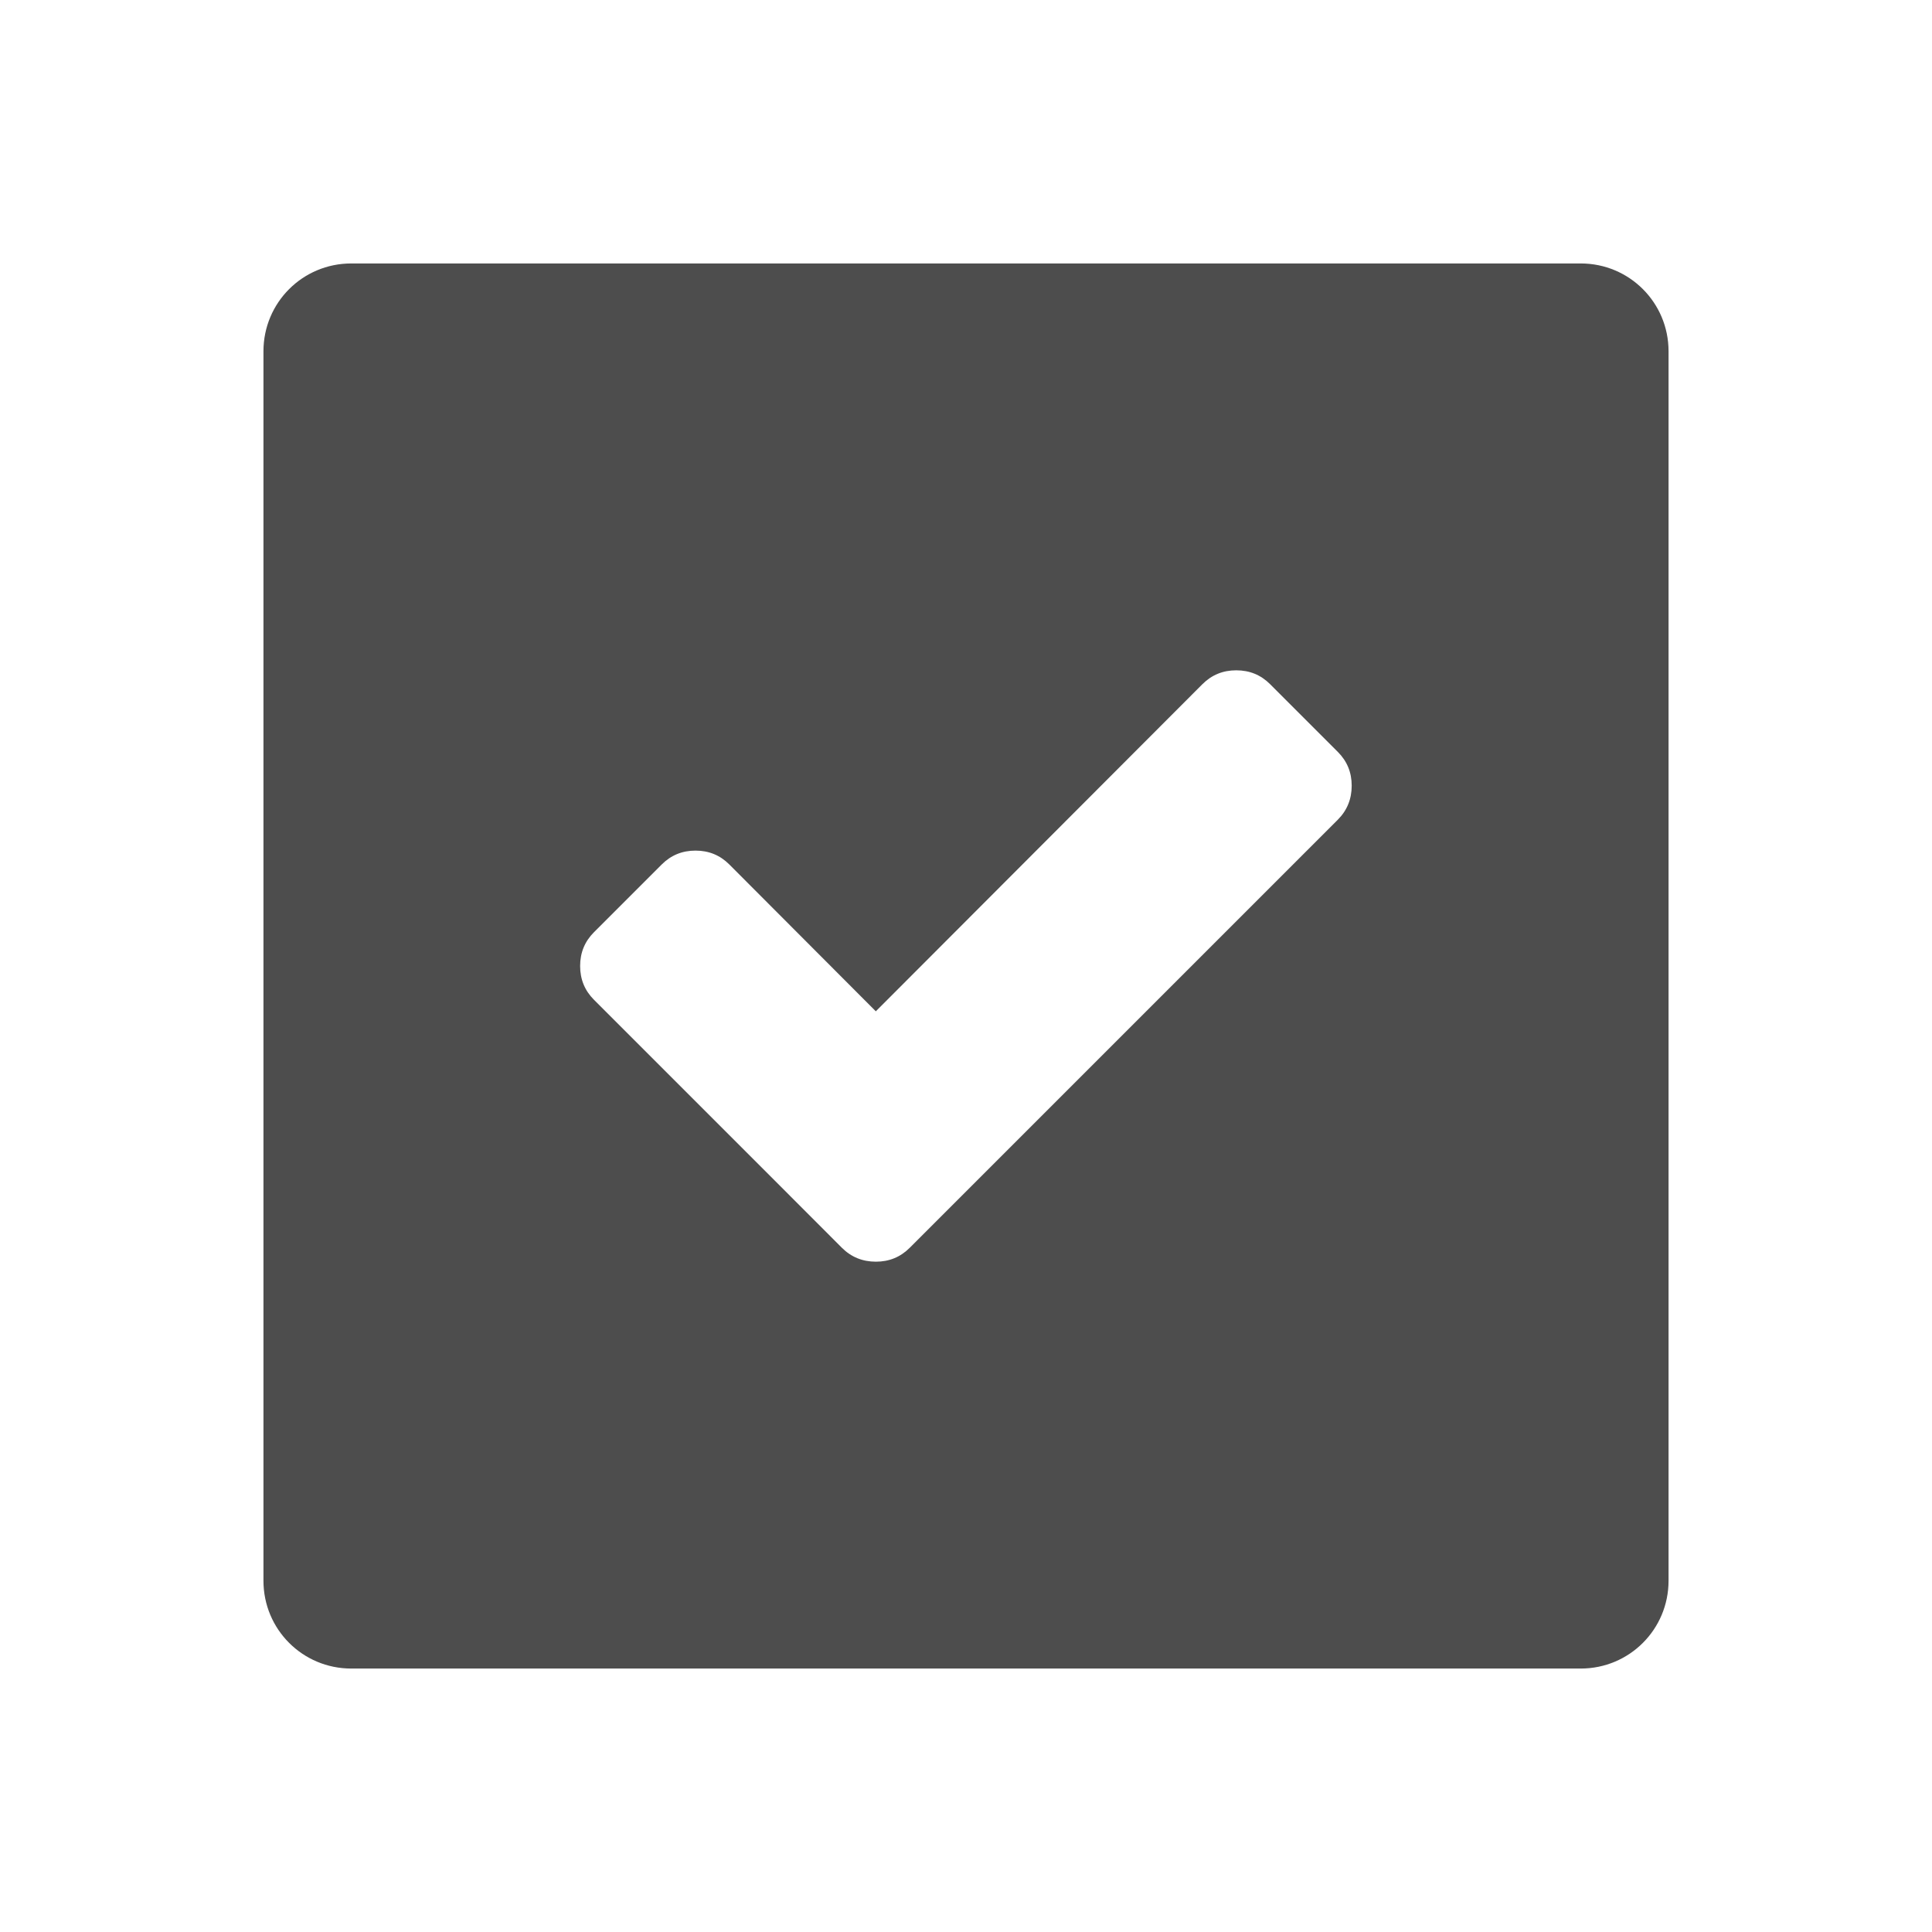
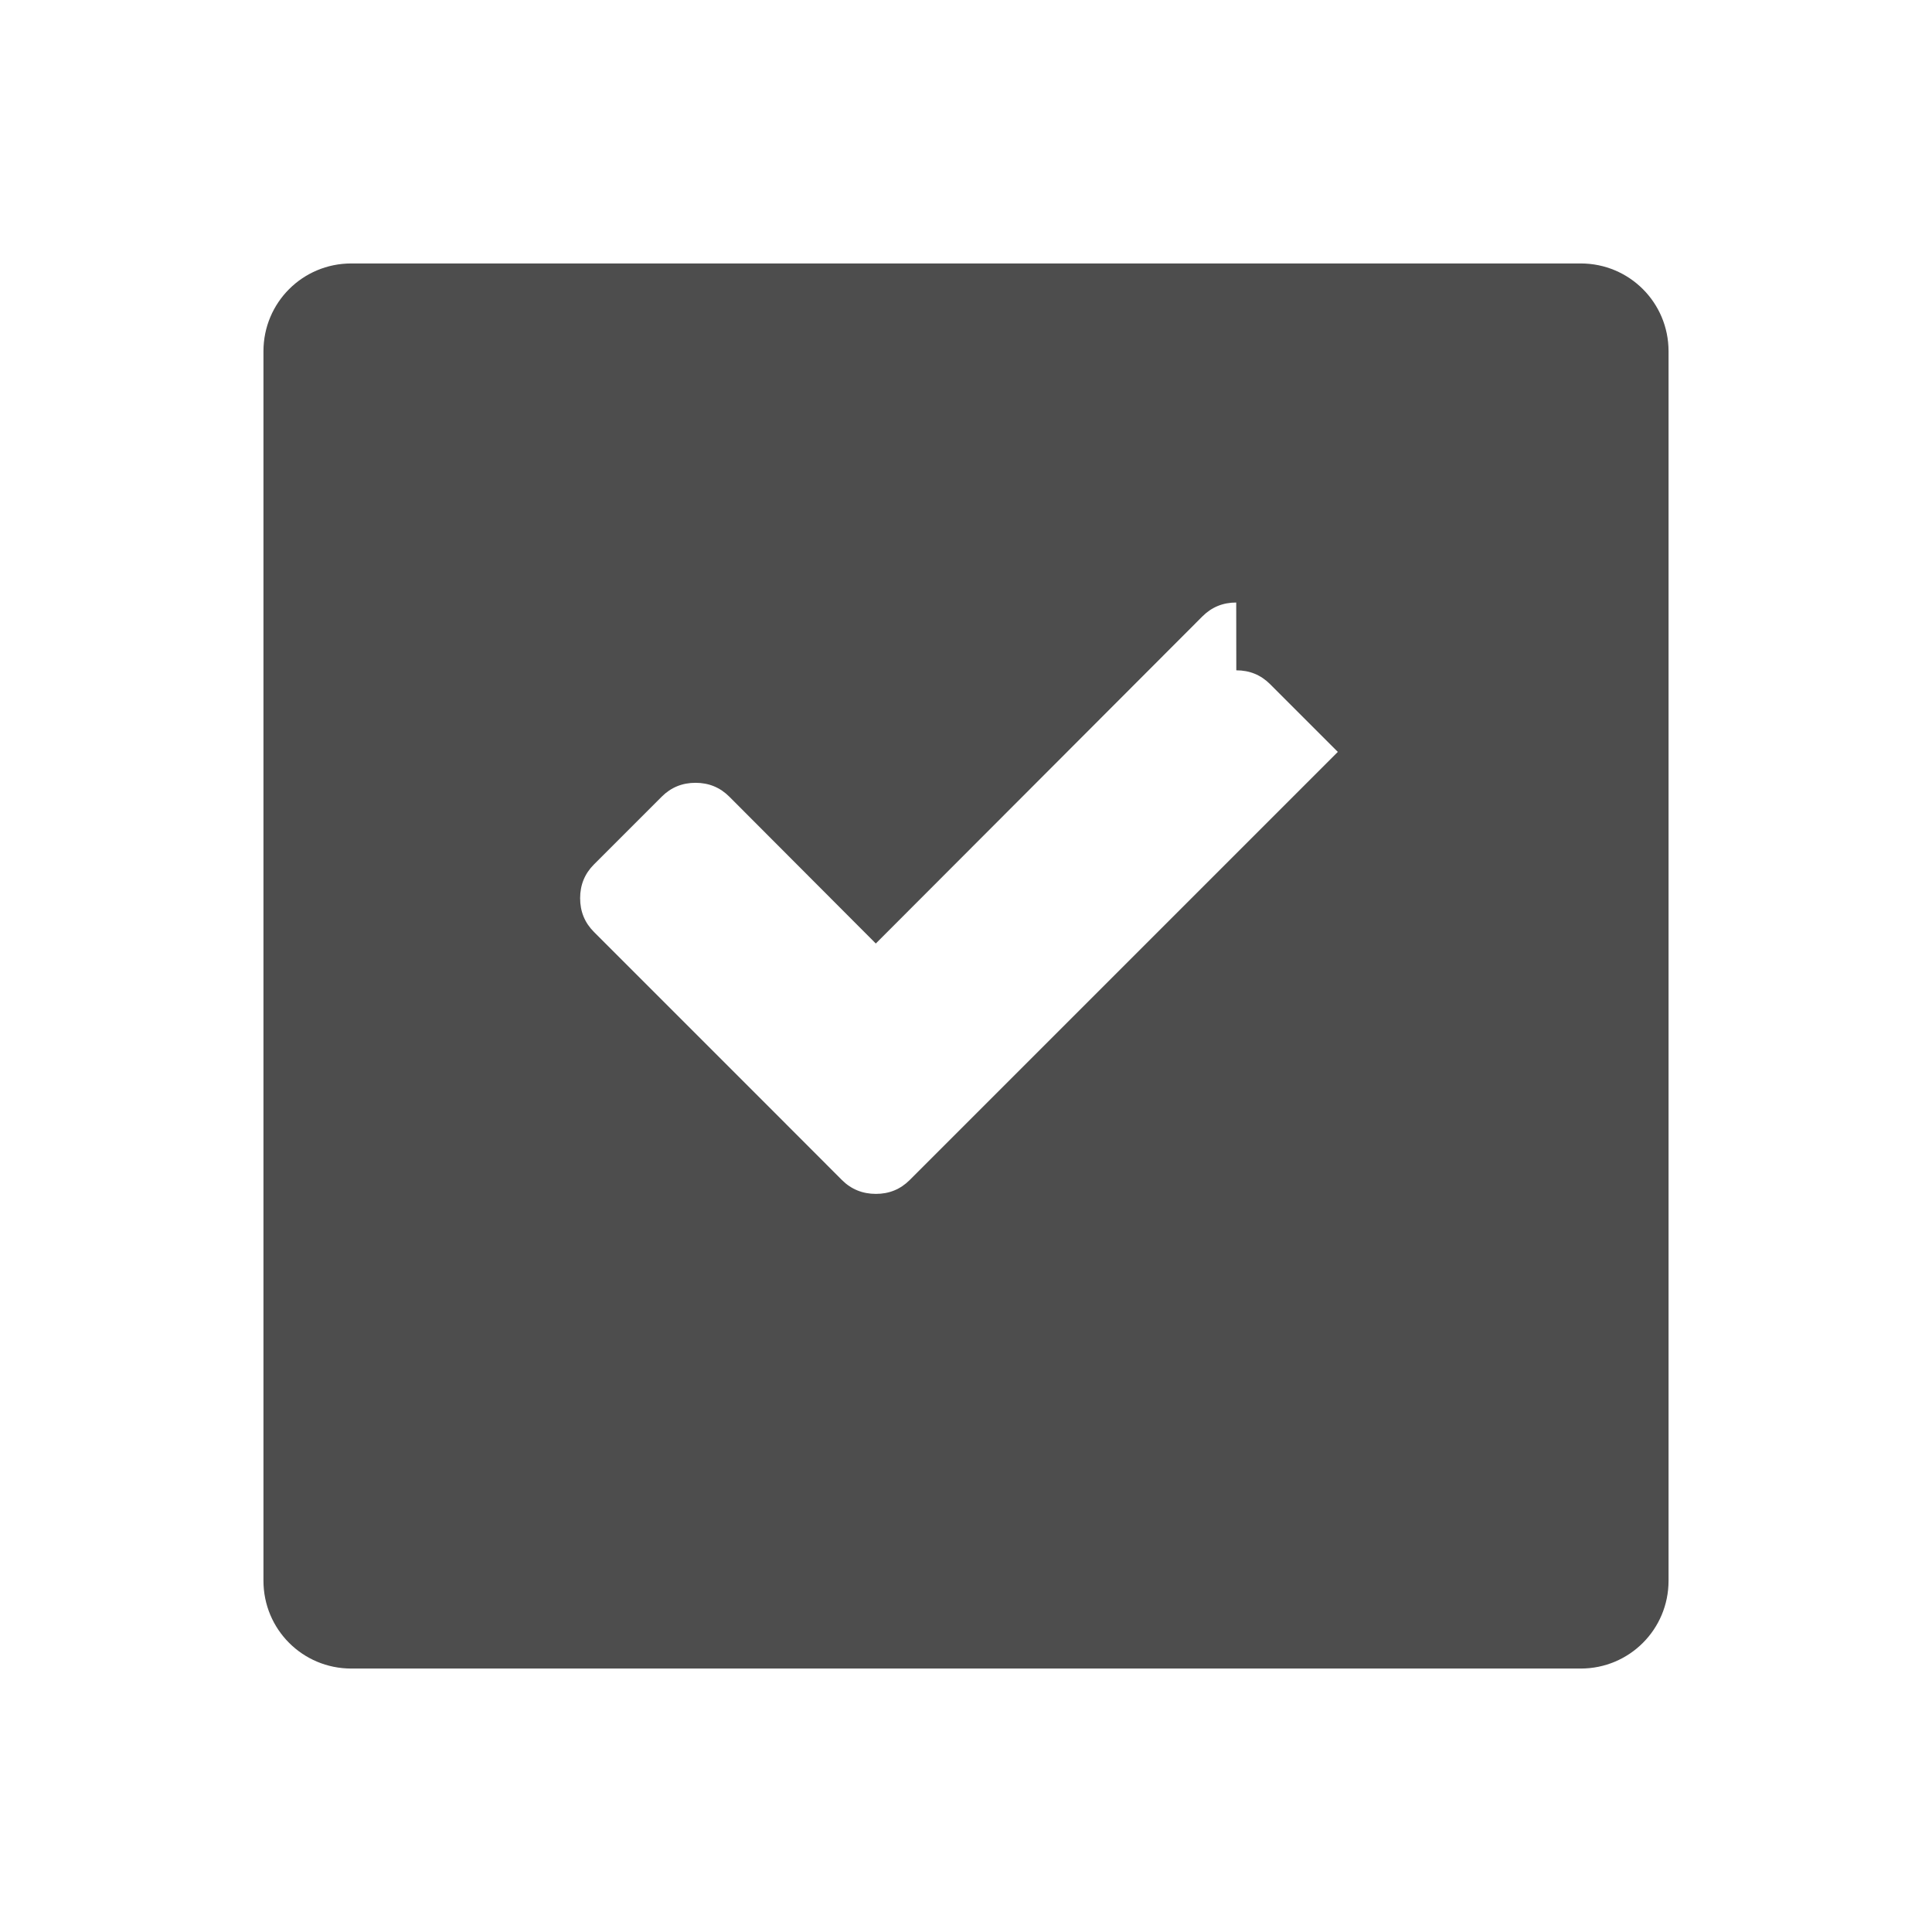
<svg xmlns="http://www.w3.org/2000/svg" viewBox="0 0 22 22">
  <defs id="defs3051">
    <style type="text/css" id="current-color-scheme">
     .ColorScheme-Text {
       color:#4d4d4d;
     }
     </style>
  </defs>
-   <path style="fill:currentColor;fill-opacity:1;stroke:none" d="m4 3c-.554 0-1 .446-1 1v14c0 .554.446 1 1 1h14c .554 0 1-.446 1-1v-14c0-.554-.446-1-1-1zm10.078 4.633c.151 0 .279.052.385.158l.771.771c.106.106.158.234.158.385 0 .151-.052.281-.158.387l-4.104 4.104-.771.771c-.106.106-.234.158-.385.158-.151 0-.281-.052-.387-.158l-.77-.771-2.053-2.053c-.106-.106-.158-.234-.158-.385 0-.151.052-.279.158-.385l.771-.771c.106-.106.234-.158.385-.158.151 0 .279.052.385.158l1.668 1.672 3.719-3.725c.106-.106.234-.158.385-.158z" class="ColorScheme-Text" />
+   <path style="fill:currentColor;fill-opacity:1;stroke:none" d="m4 3c-.554 0-1 .446-1 1v14c0 .554.446 1 1 1h14c .554 0 1-.446 1-1v-14c0-.554-.446-1-1-1zm10.078 4.633c.151 0 .279.052.385.158l.771.771l-4.104 4.104-.771.771c-.106.106-.234.158-.385.158-.151 0-.281-.052-.387-.158l-.77-.771-2.053-2.053c-.106-.106-.158-.234-.158-.385 0-.151.052-.279.158-.385l.771-.771c.106-.106.234-.158.385-.158.151 0 .279.052.385.158l1.668 1.672 3.719-3.725c.106-.106.234-.158.385-.158z" class="ColorScheme-Text" />
</svg>